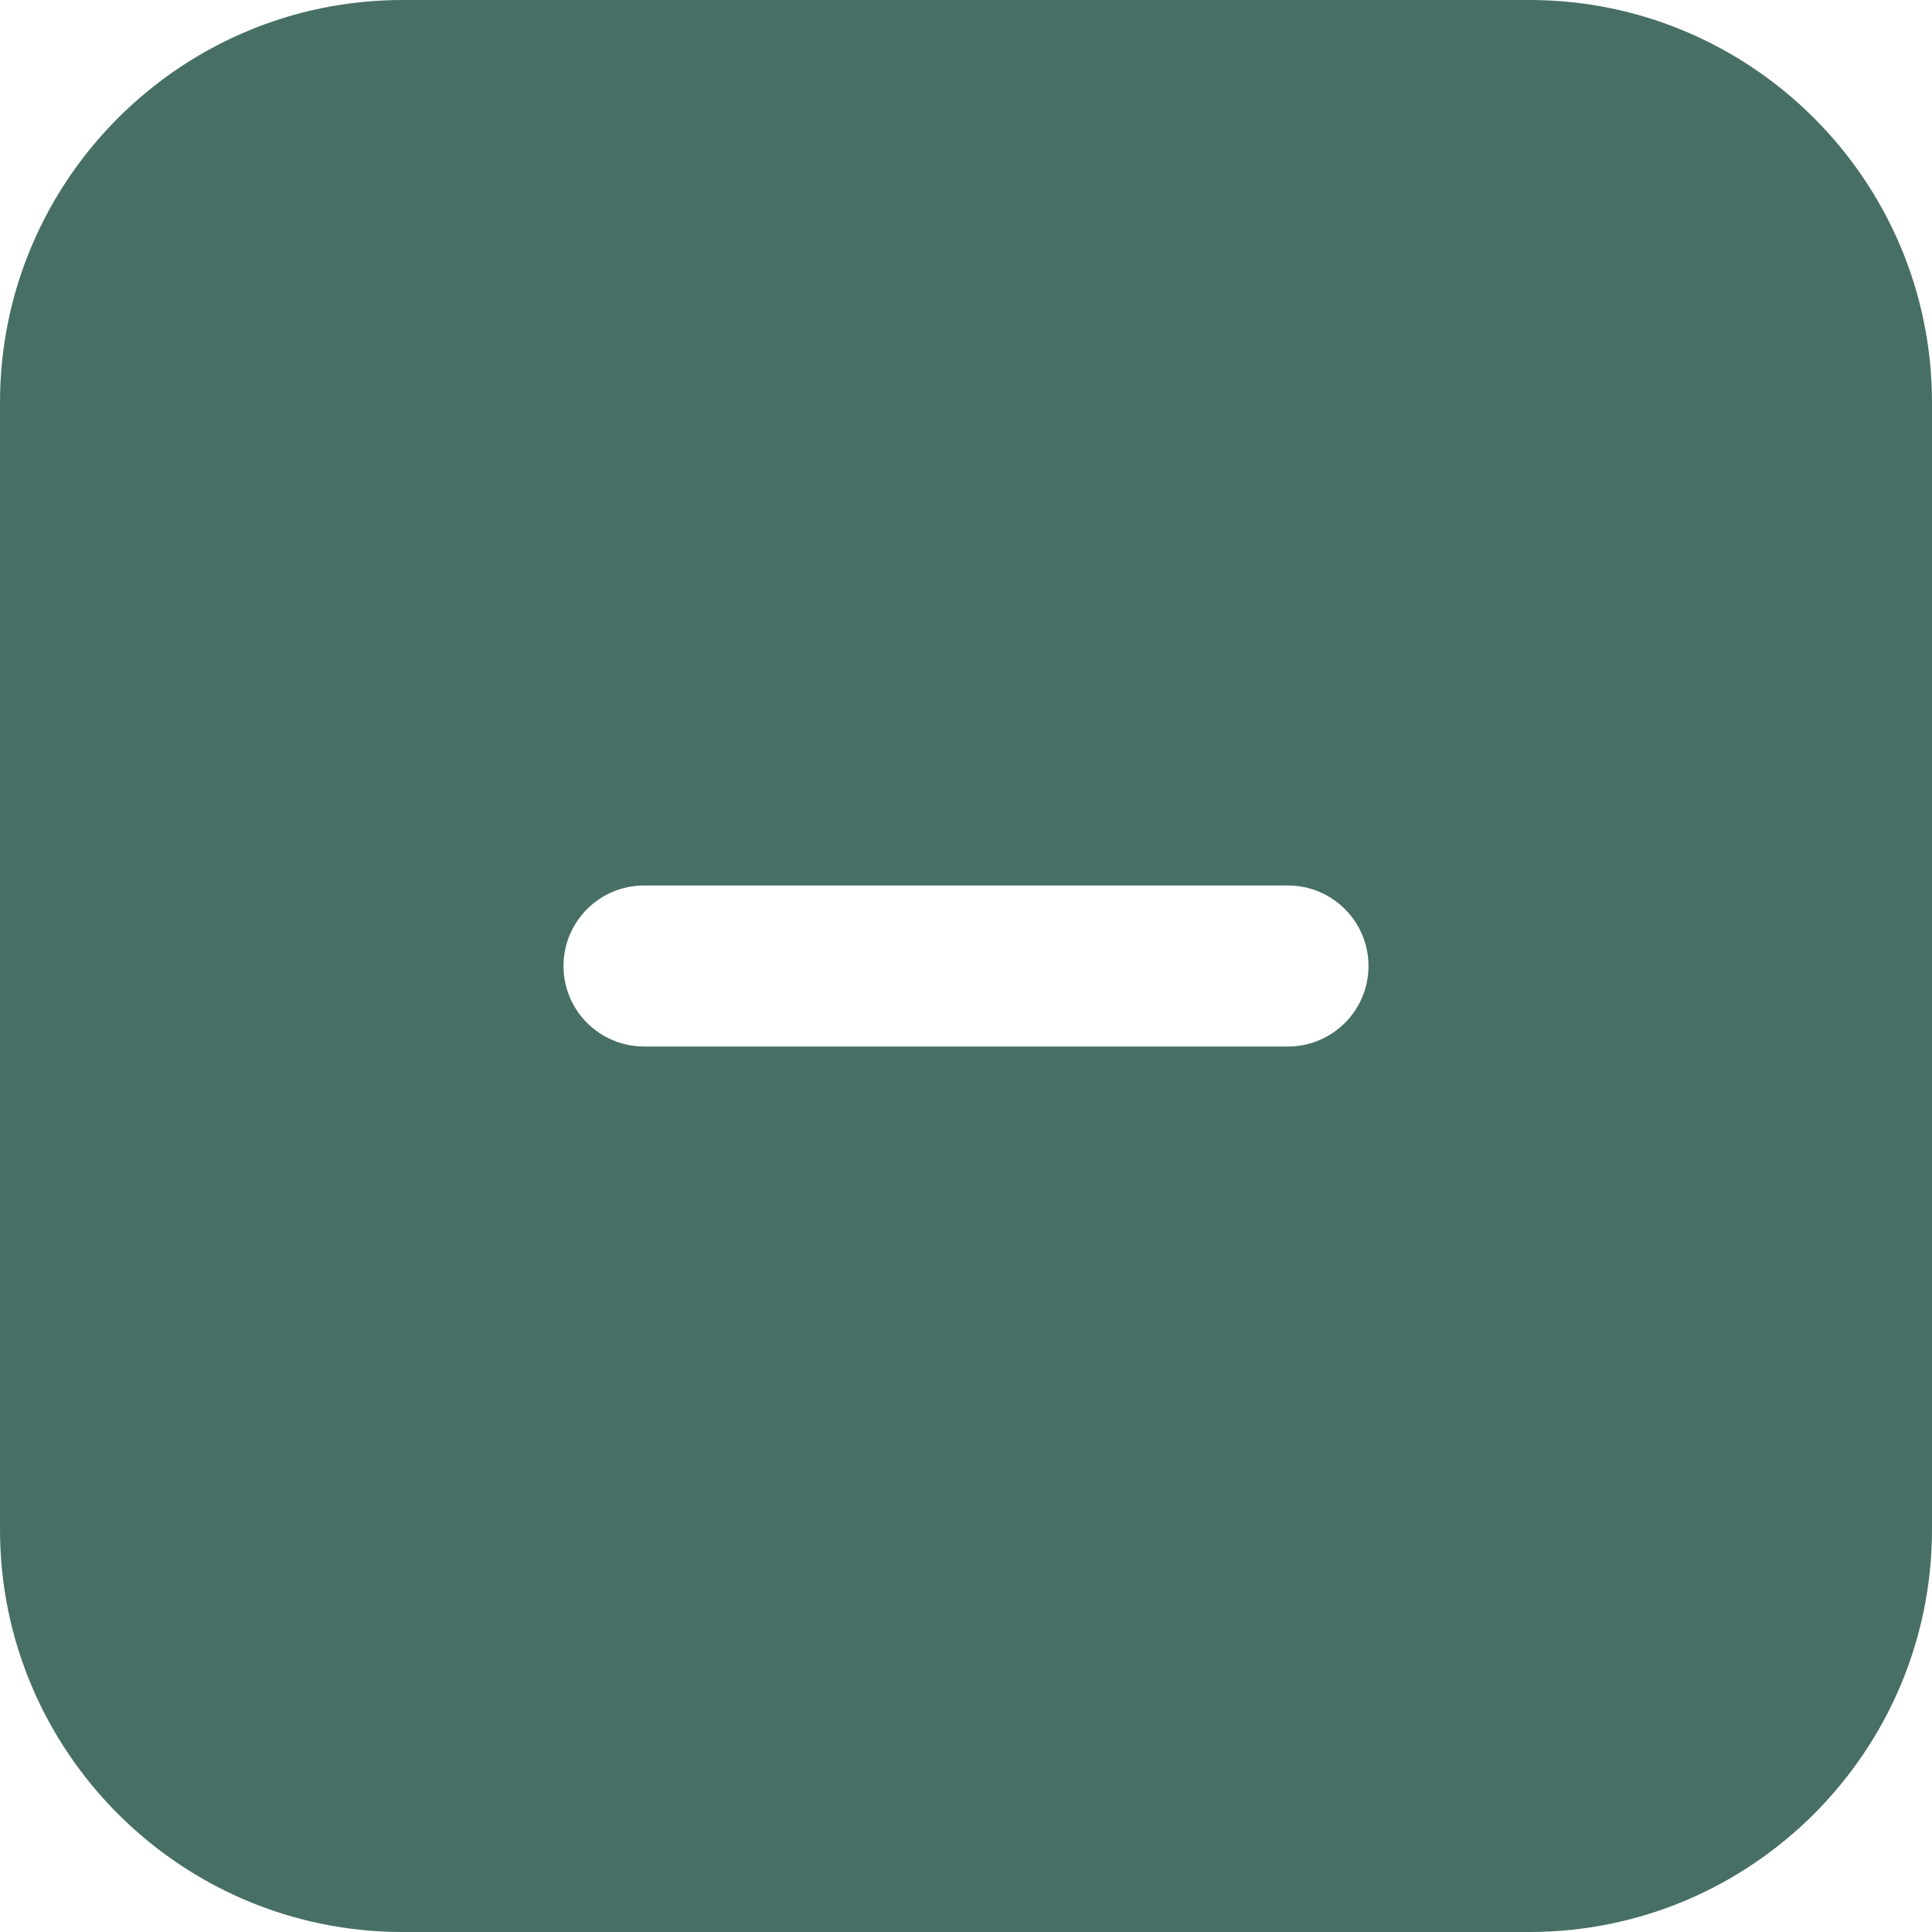
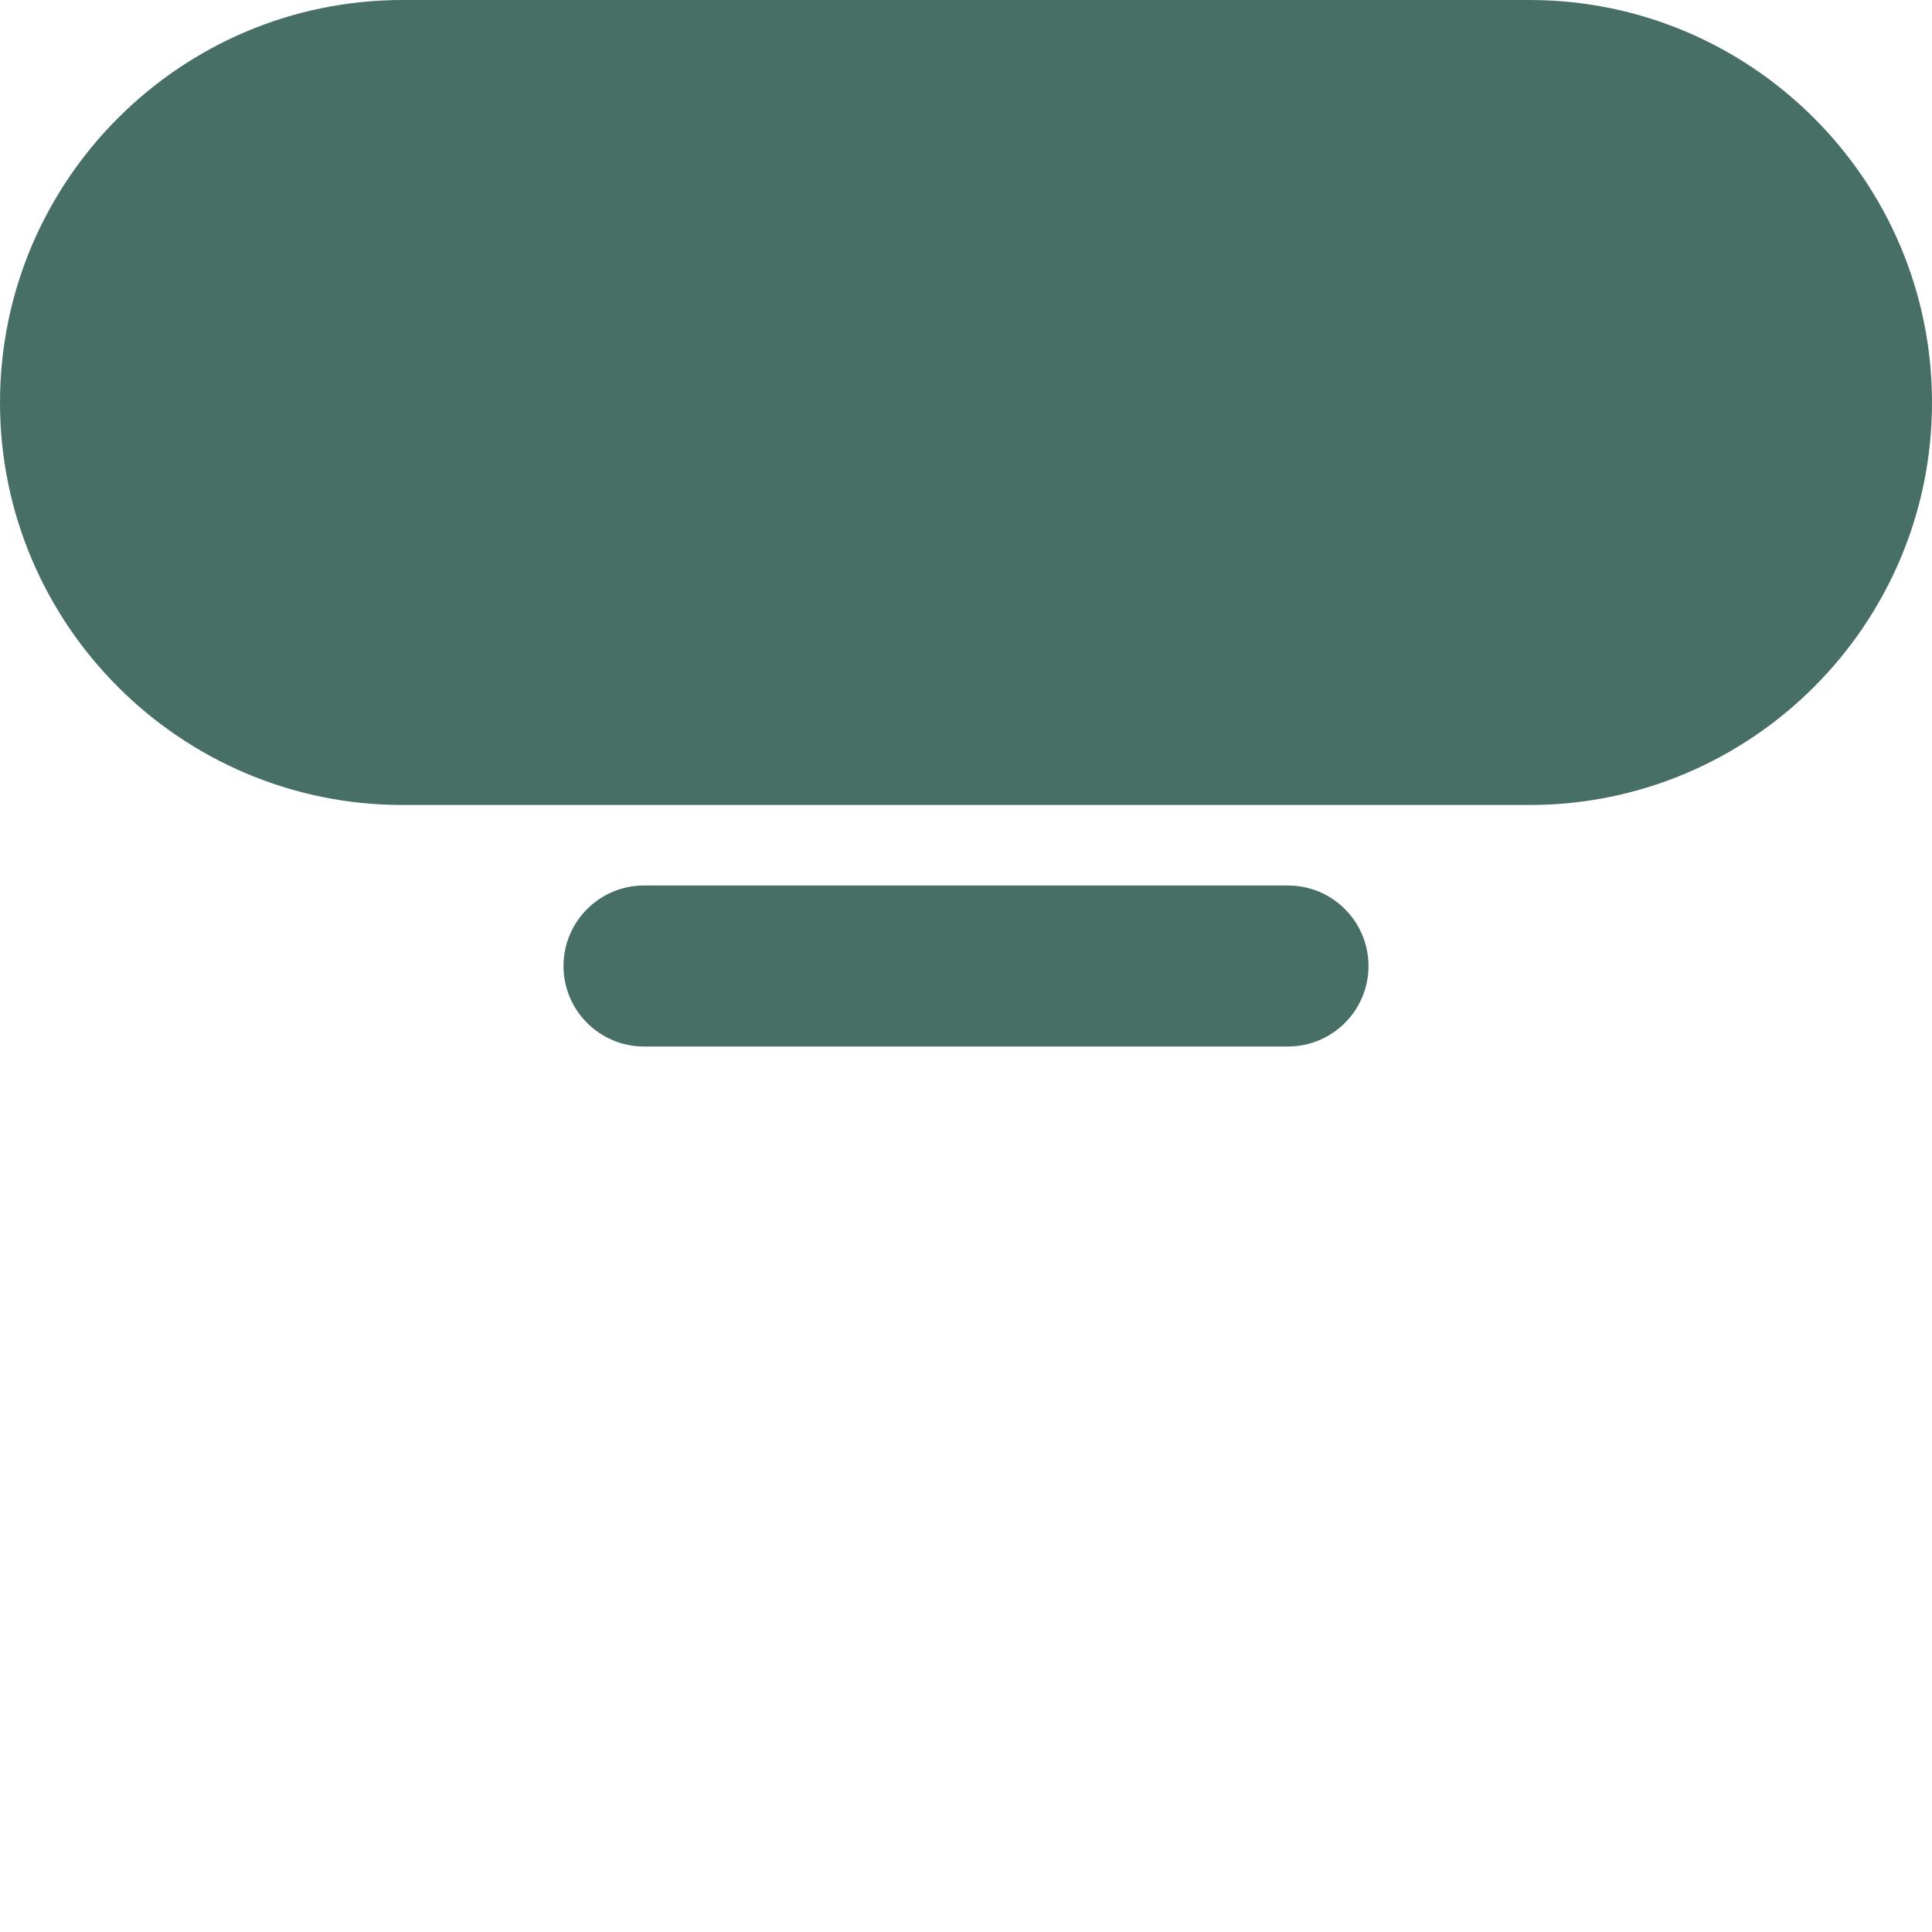
<svg xmlns="http://www.w3.org/2000/svg" id="Layer_1" data-name="Layer 1" viewBox="0 0 24 24" width="512" height="512">
-   <path d="m19,0H5C2.243,0,0,2.243,0,5v14c0,2.757,2.243,5,5,5h14c2.757,0,5-2.243,5-5V5c0-2.757-2.243-5-5-5Zm-3,13h-8c-.552,0-1-.448-1-1s.448-1,1-1h8c.552,0,1,.448,1,1s-.448,1-1,1Z" fill="#476f66" />
+   <path d="m19,0H5C2.243,0,0,2.243,0,5c0,2.757,2.243,5,5,5h14c2.757,0,5-2.243,5-5V5c0-2.757-2.243-5-5-5Zm-3,13h-8c-.552,0-1-.448-1-1s.448-1,1-1h8c.552,0,1,.448,1,1s-.448,1-1,1Z" fill="#476f66" />
</svg>